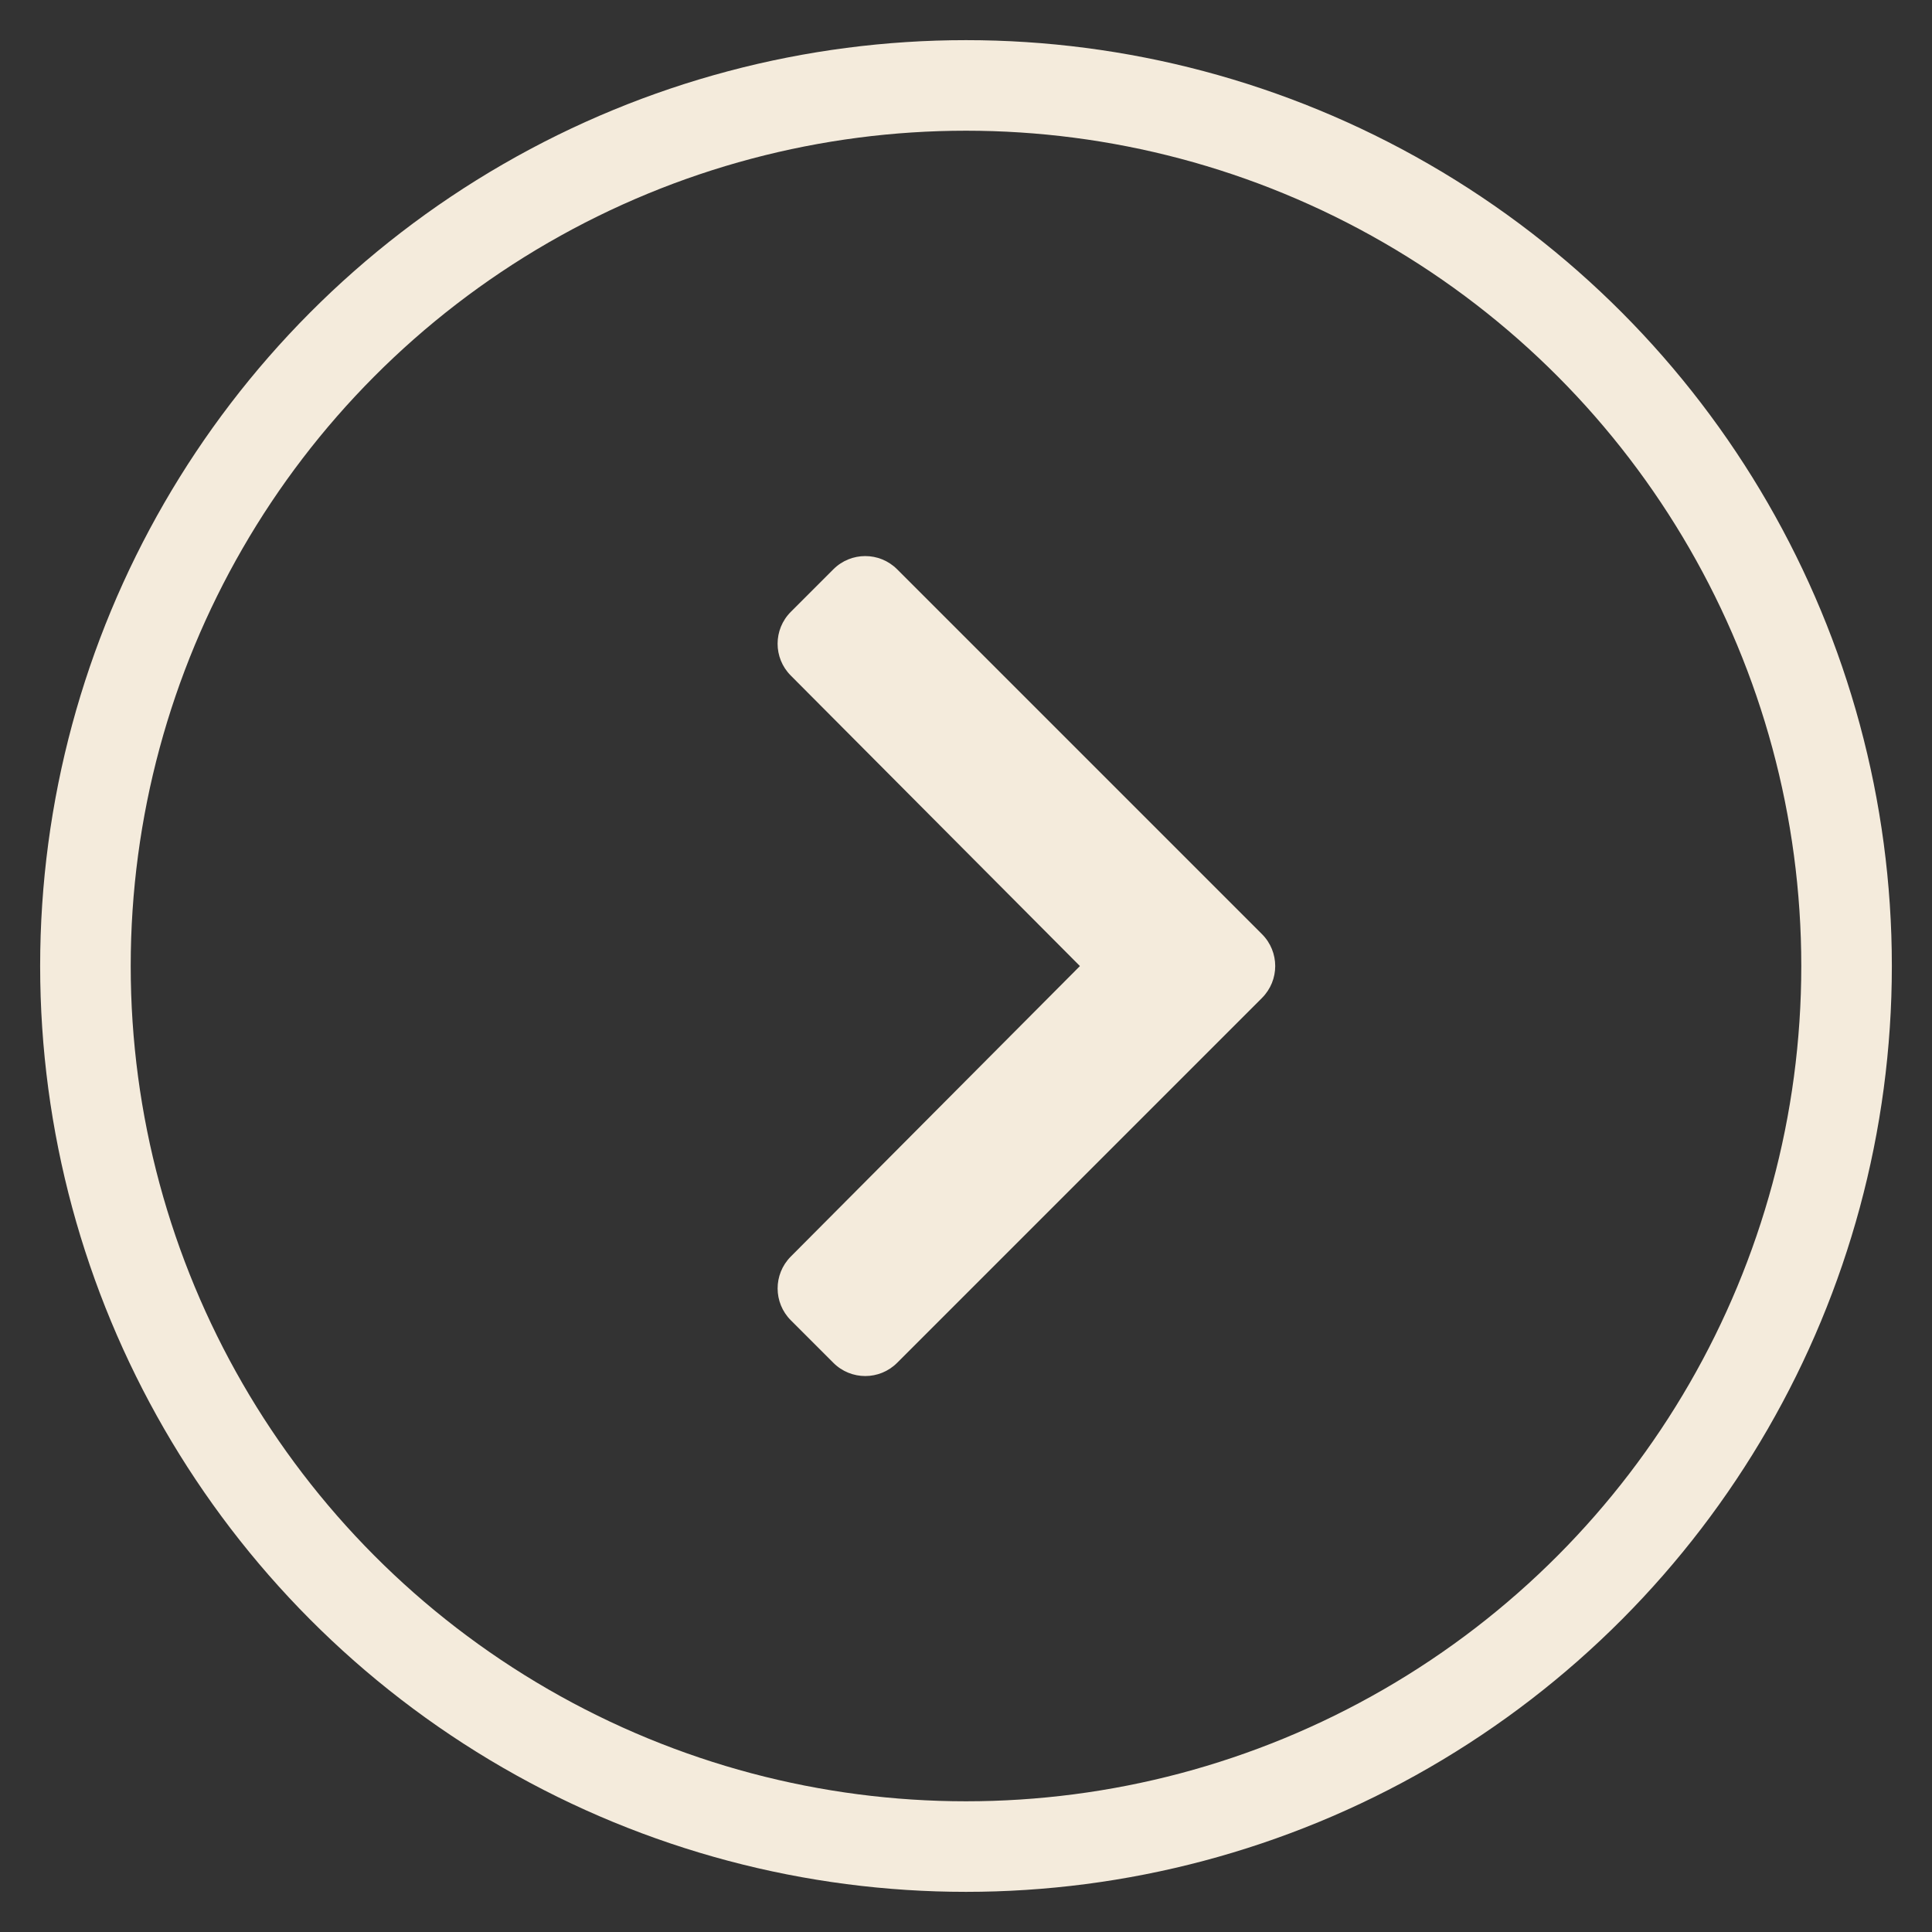
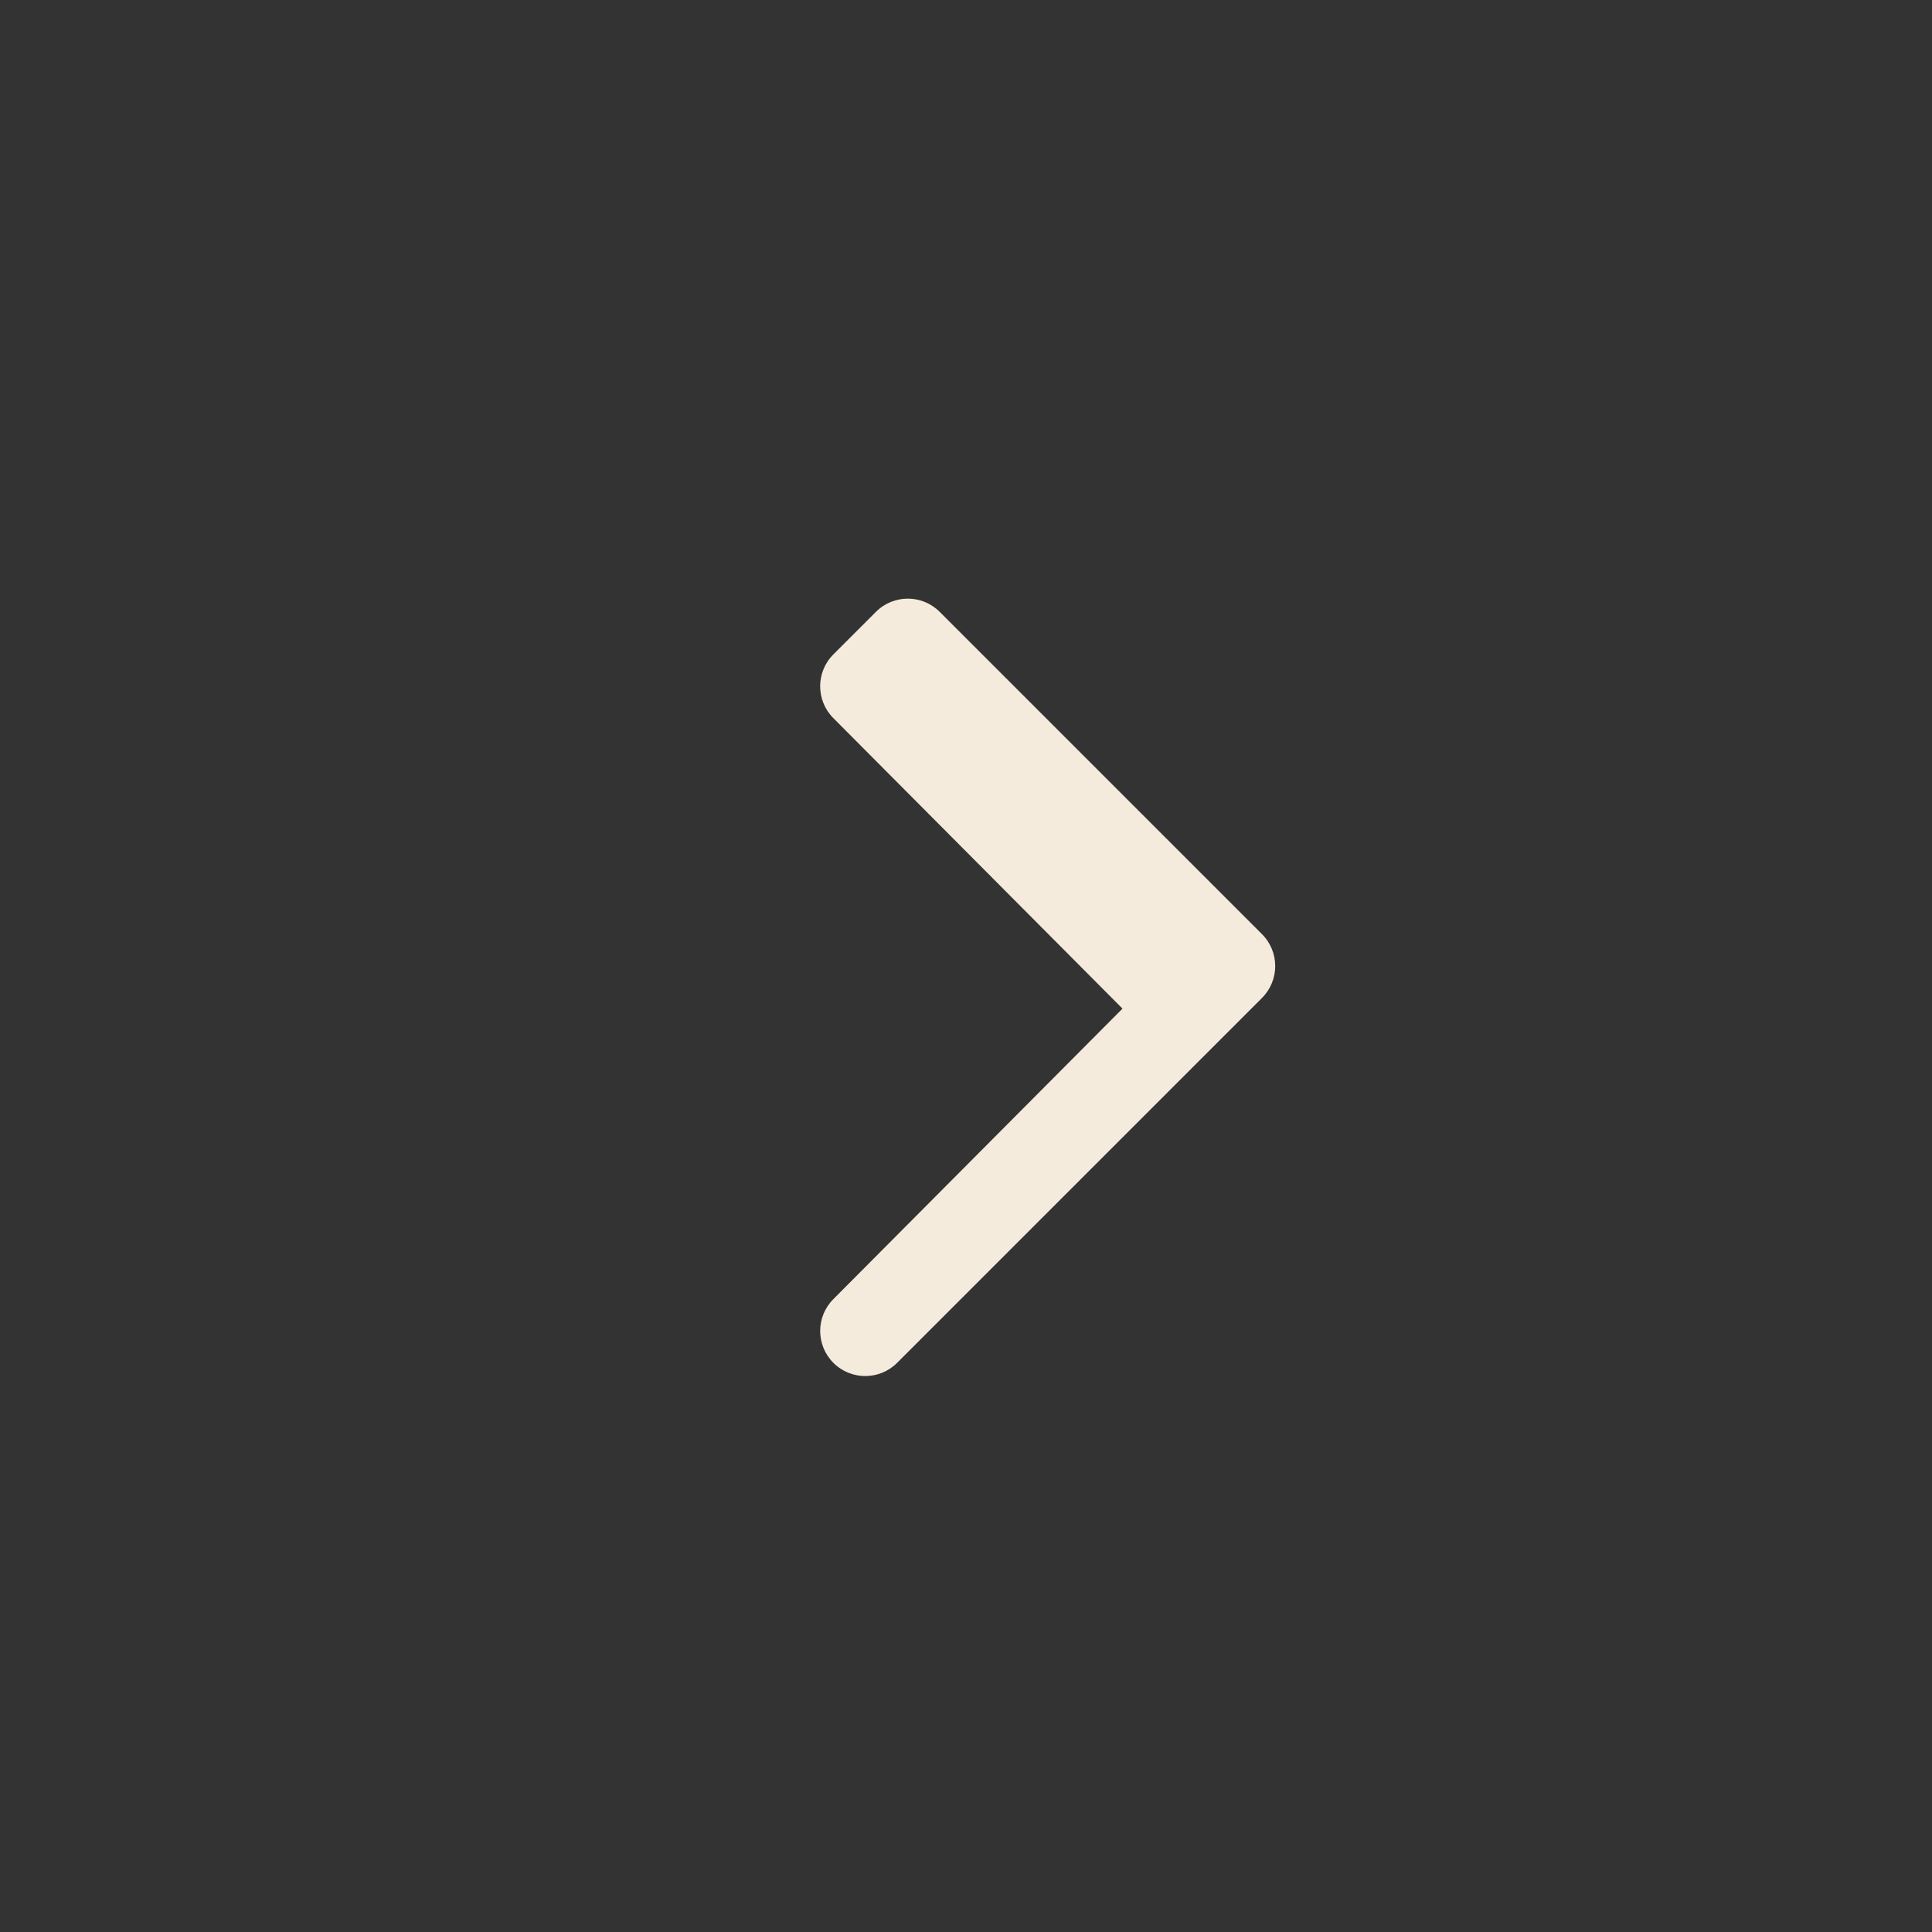
<svg xmlns="http://www.w3.org/2000/svg" width="64" height="64" version="1.1">
  <rect width="100%" height="100%" fill="#333333" stroke="none" />
-   <circle style="fill:none;stroke:#f4ebdc;stroke-width:3;" cx="32" cy="32" r="29.17" />
-   <path d="M 41.806,33.058 29.718,45.146 c -0.583,0.583 -1.528,0.583 -2.111,0 l -1.41,-1.41 c -0.582,-0.582 -0.583,-1.525 -0.003,-2.109 l 9.58,-9.625 -9.58,-9.625 c -0.581,-0.583 -0.58,-1.527 0.003,-2.109 l 1.41,-1.41 c 0.583,-0.583 1.528,-0.583 2.111,0 L 41.806,30.946 c 0.583,0.583 0.583,1.528 6.2e-5,2.111 z" style="fill:#f4ebdc;" />
+   <path d="M 41.806,33.058 29.718,45.146 c -0.583,0.583 -1.528,0.583 -2.111,0 c -0.582,-0.582 -0.583,-1.525 -0.003,-2.109 l 9.58,-9.625 -9.58,-9.625 c -0.581,-0.583 -0.58,-1.527 0.003,-2.109 l 1.41,-1.41 c 0.583,-0.583 1.528,-0.583 2.111,0 L 41.806,30.946 c 0.583,0.583 0.583,1.528 6.2e-5,2.111 z" style="fill:#f4ebdc;" />
</svg>